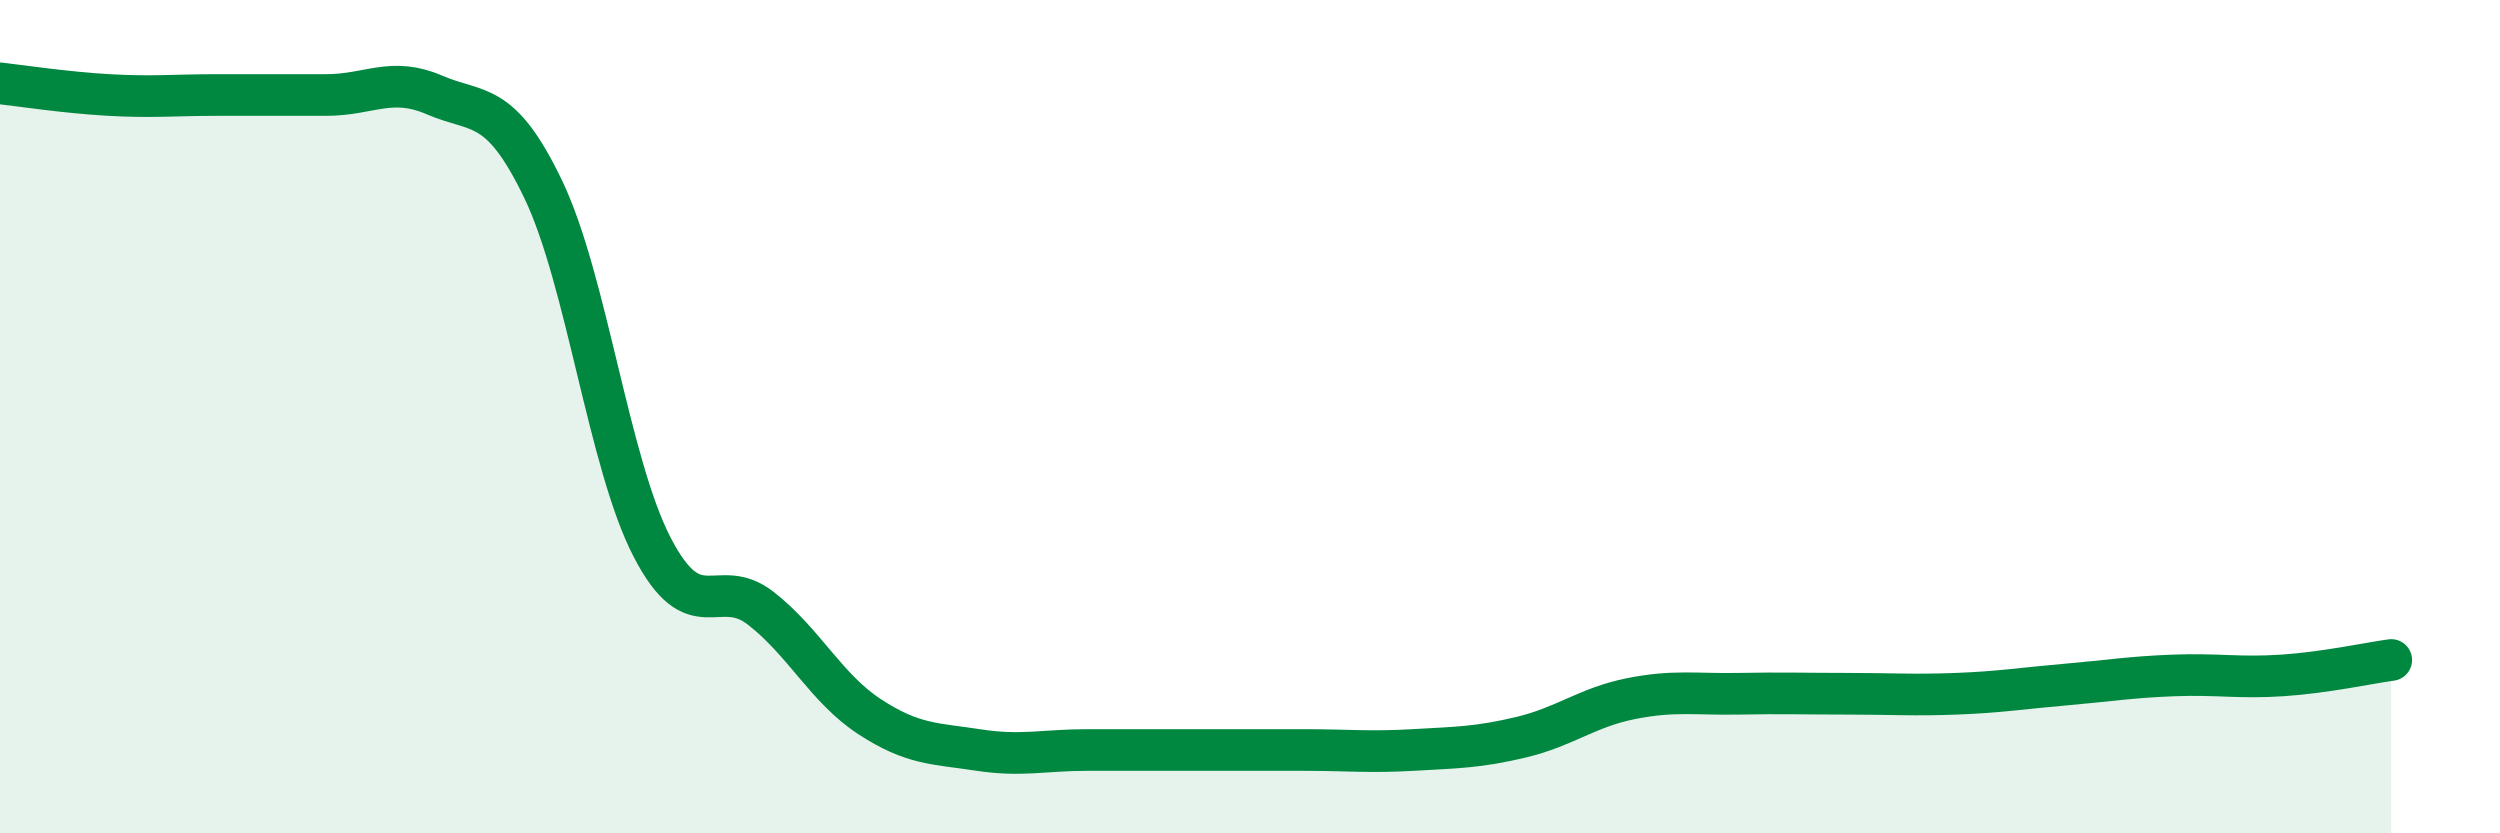
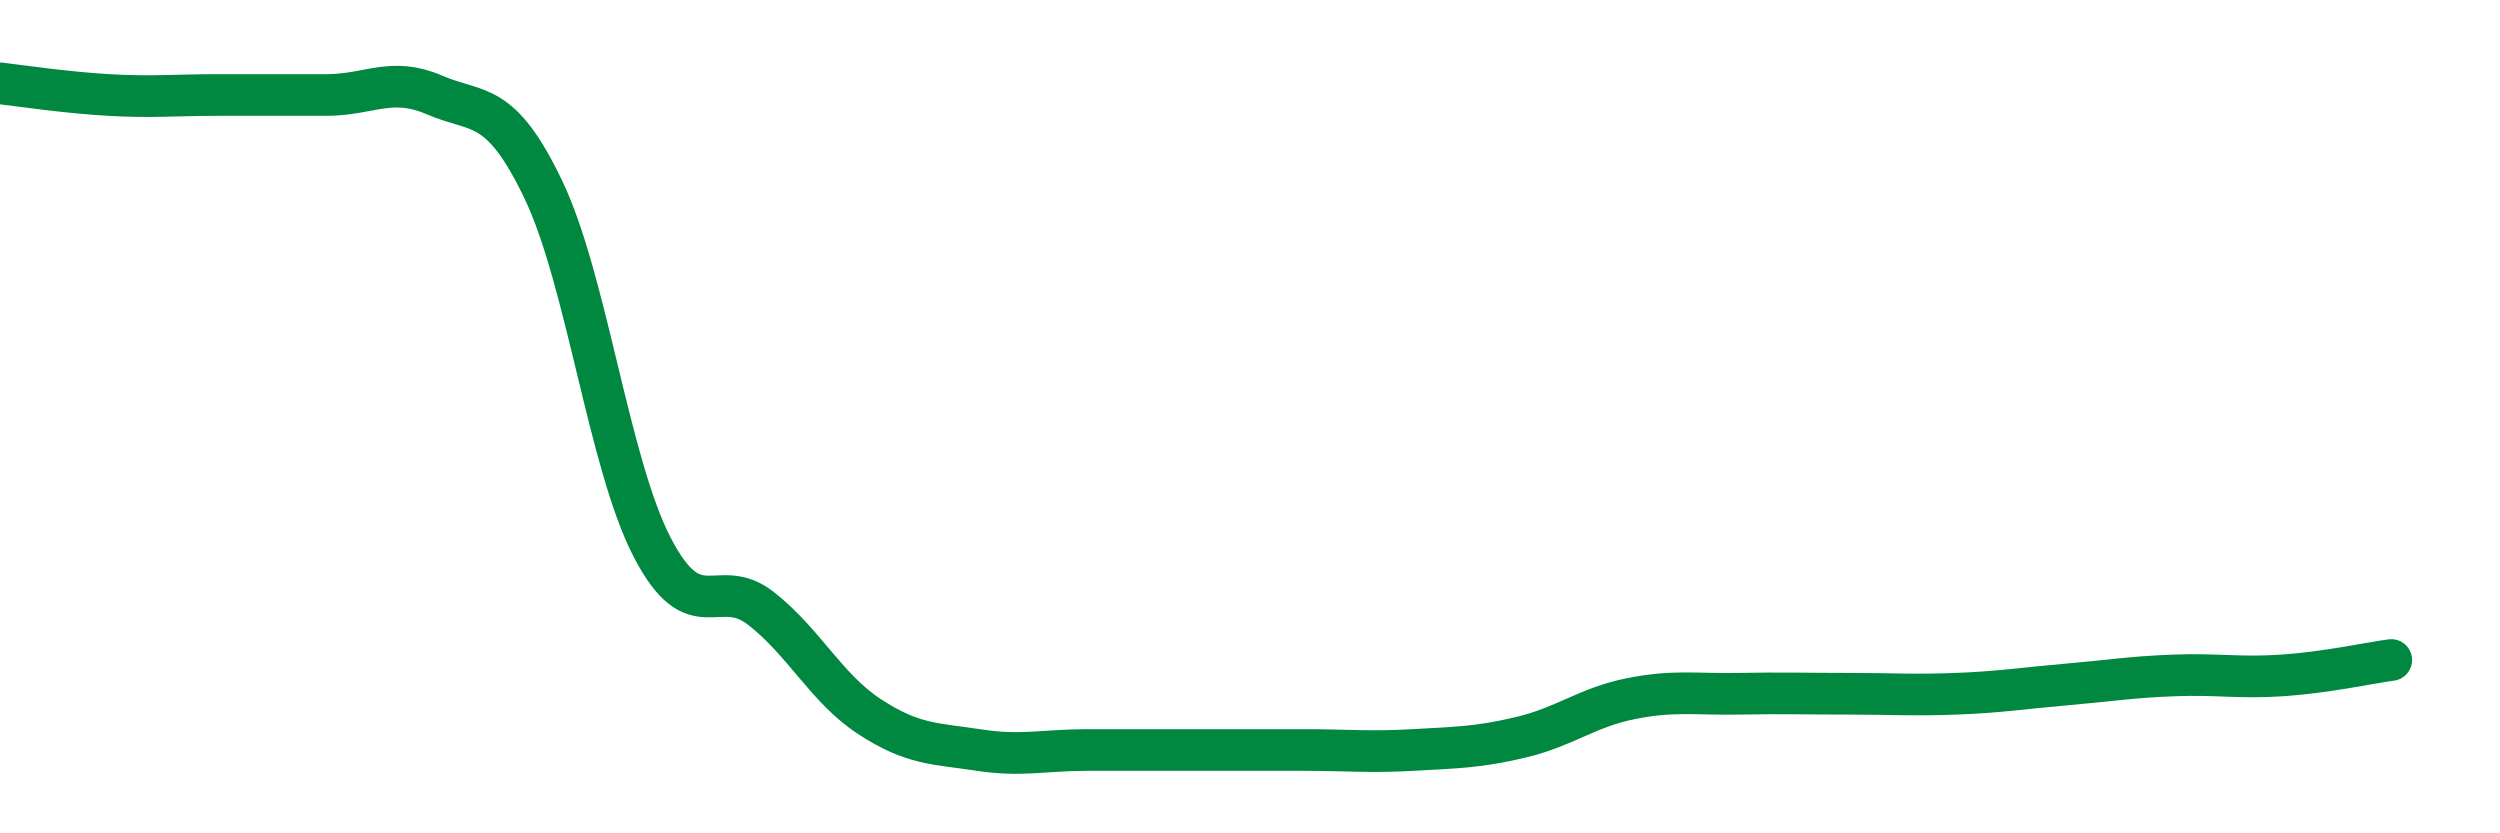
<svg xmlns="http://www.w3.org/2000/svg" width="60" height="20" viewBox="0 0 60 20">
-   <path d="M 0,2 C 0.52,2.06 1.57,2.22 2.61,2.28 C 3.65,2.34 4.18,2.28 5.22,2.28 C 6.26,2.28 6.79,2.28 7.83,2.28 C 8.87,2.28 9.39,1.83 10.43,2.28 C 11.47,2.73 12,2.38 13.04,4.55 C 14.08,6.72 14.61,11.12 15.65,13.13 C 16.69,15.14 17.22,13.79 18.26,14.6 C 19.3,15.41 19.83,16.52 20.87,17.2 C 21.91,17.88 22.44,17.84 23.48,18 C 24.52,18.16 25.05,18 26.09,18 C 27.13,18 27.66,18 28.7,18 C 29.74,18 30.26,18 31.3,18 C 32.34,18 32.87,18.06 33.91,18 C 34.95,17.94 35.48,17.94 36.52,17.69 C 37.56,17.44 38.09,16.98 39.13,16.77 C 40.17,16.56 40.7,16.67 41.74,16.65 C 42.78,16.63 43.31,16.65 44.35,16.65 C 45.39,16.65 45.92,16.69 46.96,16.65 C 48,16.61 48.53,16.52 49.57,16.43 C 50.61,16.34 51.13,16.25 52.17,16.21 C 53.21,16.17 53.74,16.28 54.78,16.21 C 55.82,16.14 56.87,15.91 57.39,15.84L57.39 20L0 20Z" fill="#008740" opacity="0.1" stroke-linecap="round" stroke-linejoin="round" />
  <path d="M 0,2 C 0.52,2.06 1.57,2.22 2.61,2.28 C 3.65,2.34 4.18,2.28 5.22,2.28 C 6.26,2.28 6.79,2.28 7.83,2.28 C 8.87,2.28 9.39,1.83 10.43,2.28 C 11.47,2.73 12,2.38 13.04,4.55 C 14.08,6.72 14.61,11.12 15.65,13.13 C 16.69,15.14 17.22,13.79 18.26,14.6 C 19.3,15.41 19.83,16.52 20.87,17.2 C 21.91,17.88 22.44,17.84 23.48,18 C 24.52,18.16 25.05,18 26.09,18 C 27.13,18 27.66,18 28.7,18 C 29.74,18 30.26,18 31.3,18 C 32.34,18 32.87,18.06 33.91,18 C 34.95,17.94 35.48,17.94 36.52,17.69 C 37.56,17.44 38.09,16.98 39.13,16.77 C 40.17,16.56 40.7,16.67 41.74,16.65 C 42.78,16.63 43.31,16.65 44.35,16.65 C 45.39,16.65 45.92,16.69 46.96,16.65 C 48,16.61 48.53,16.52 49.57,16.43 C 50.61,16.34 51.13,16.25 52.17,16.21 C 53.21,16.17 53.74,16.28 54.78,16.21 C 55.82,16.14 56.87,15.91 57.39,15.84" stroke="#008740" stroke-width="1" fill="none" stroke-linecap="round" stroke-linejoin="round" />
</svg>